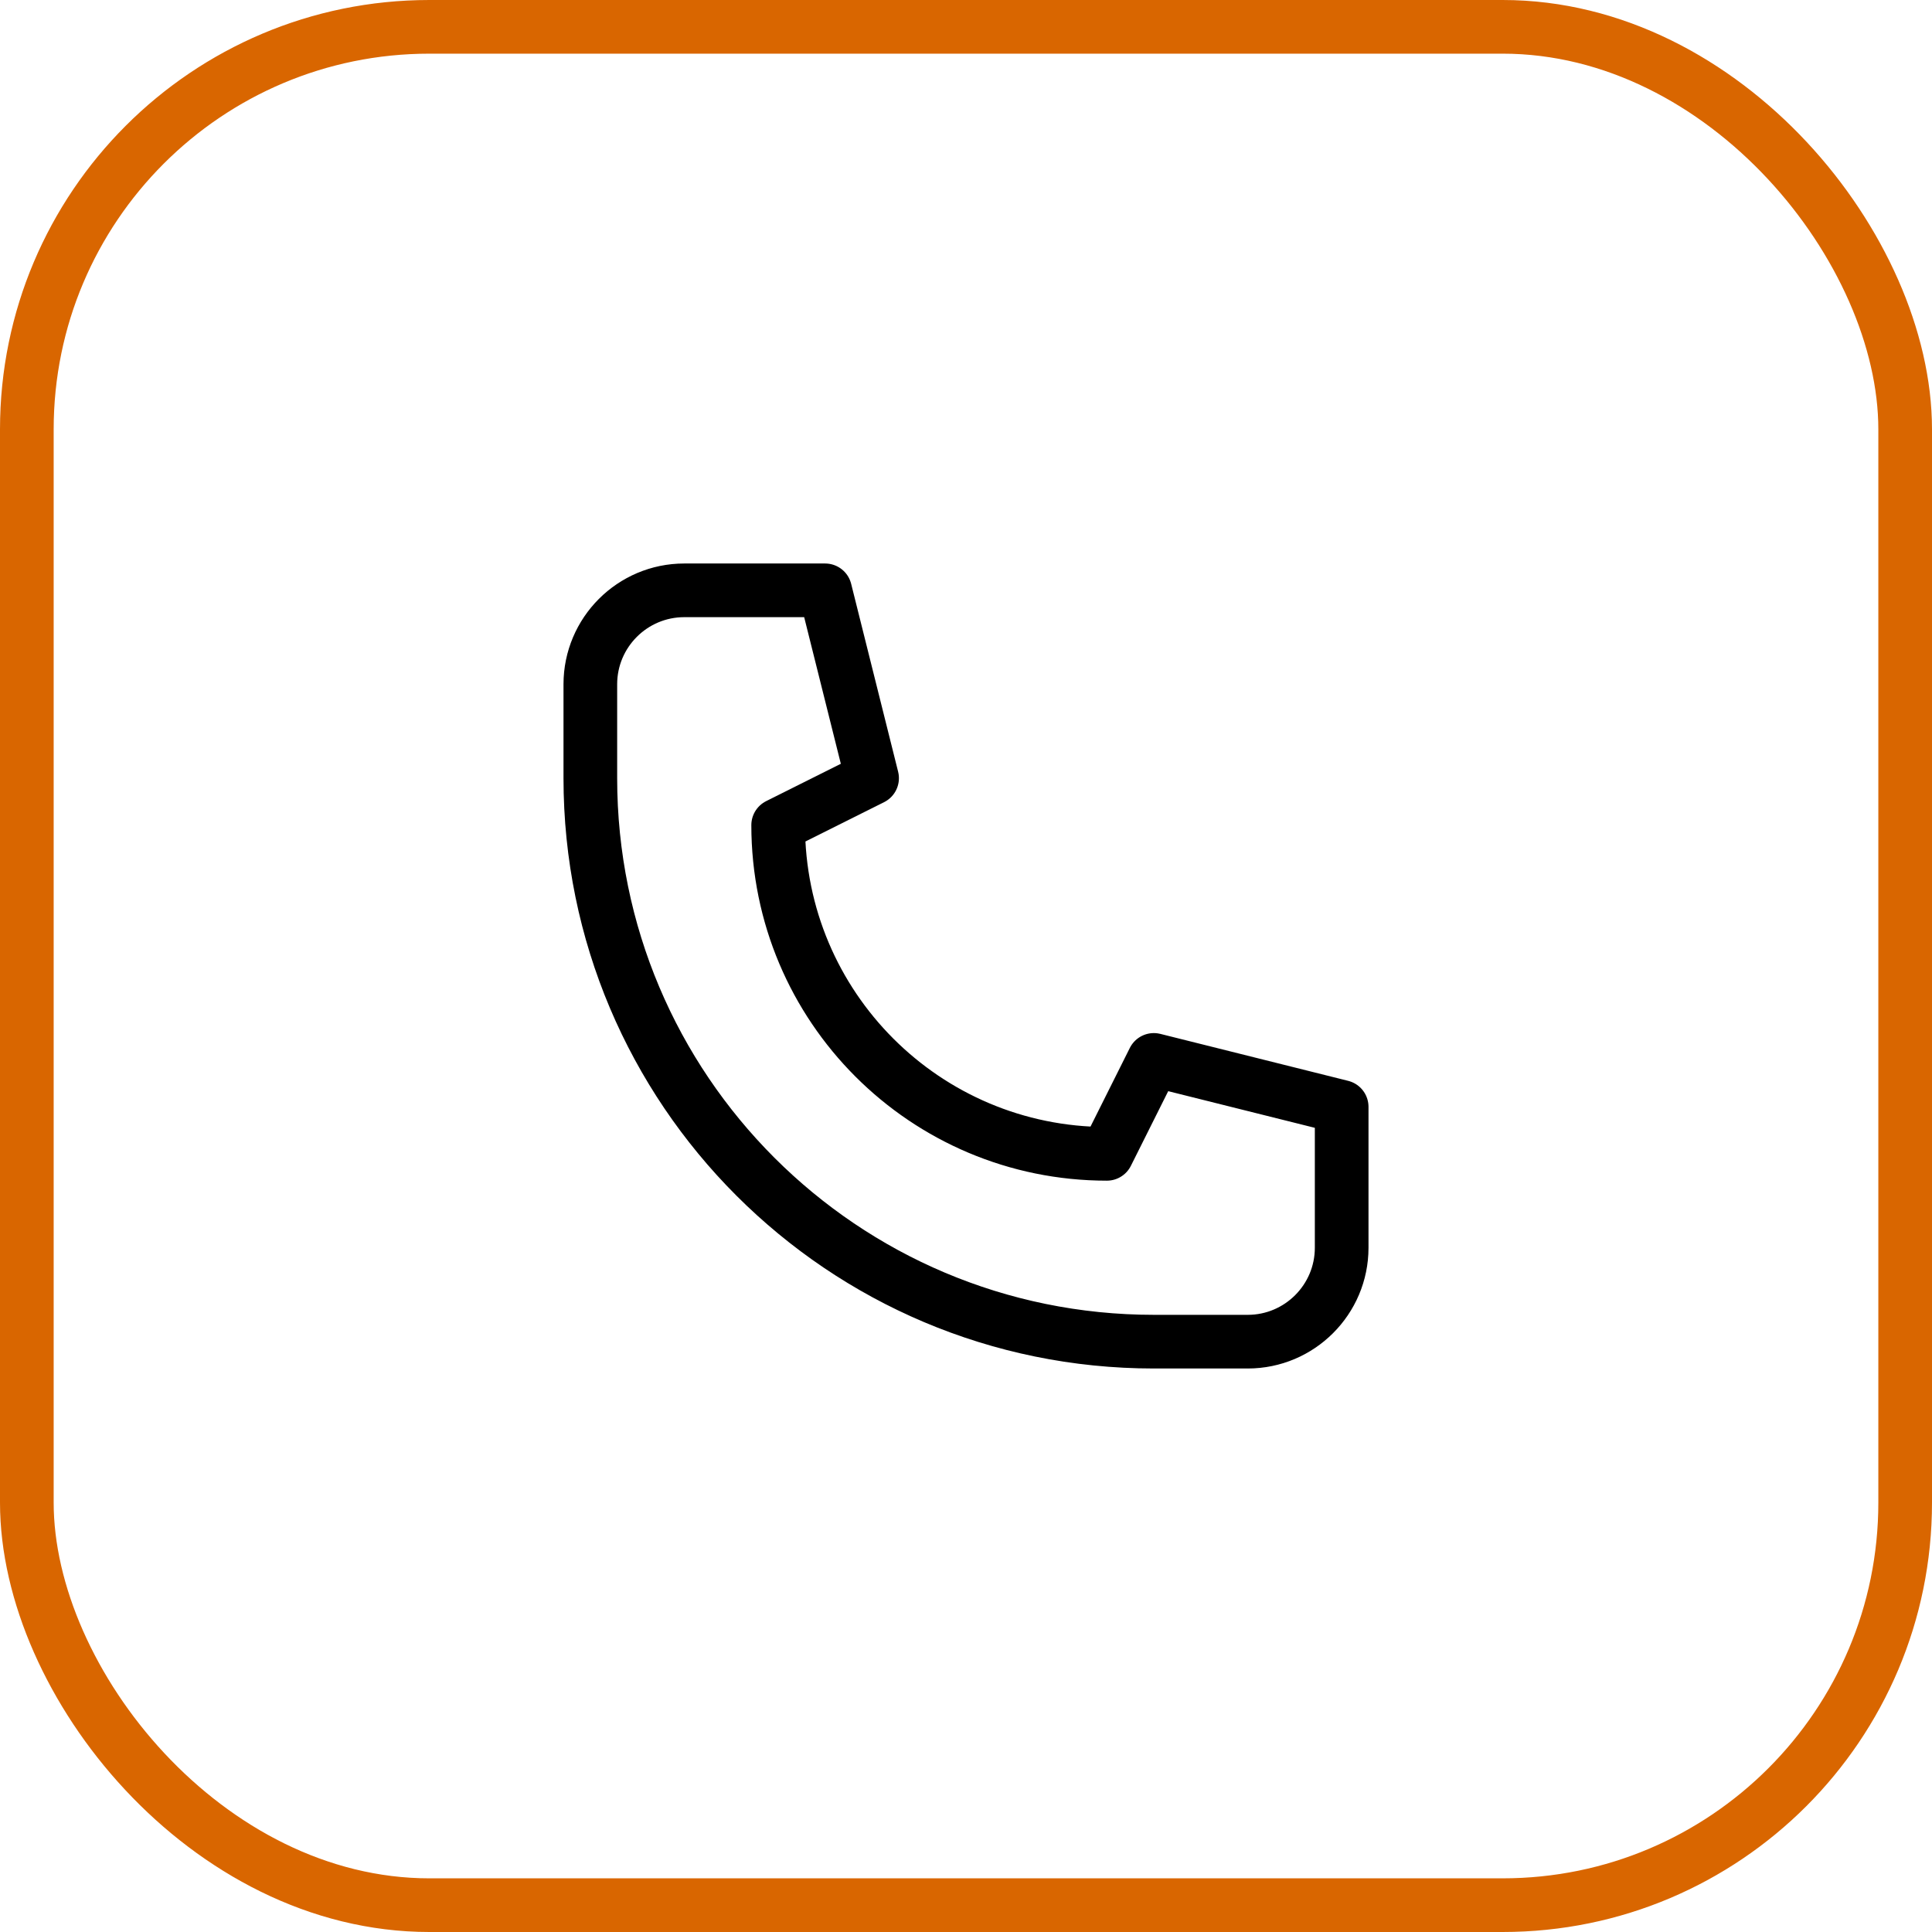
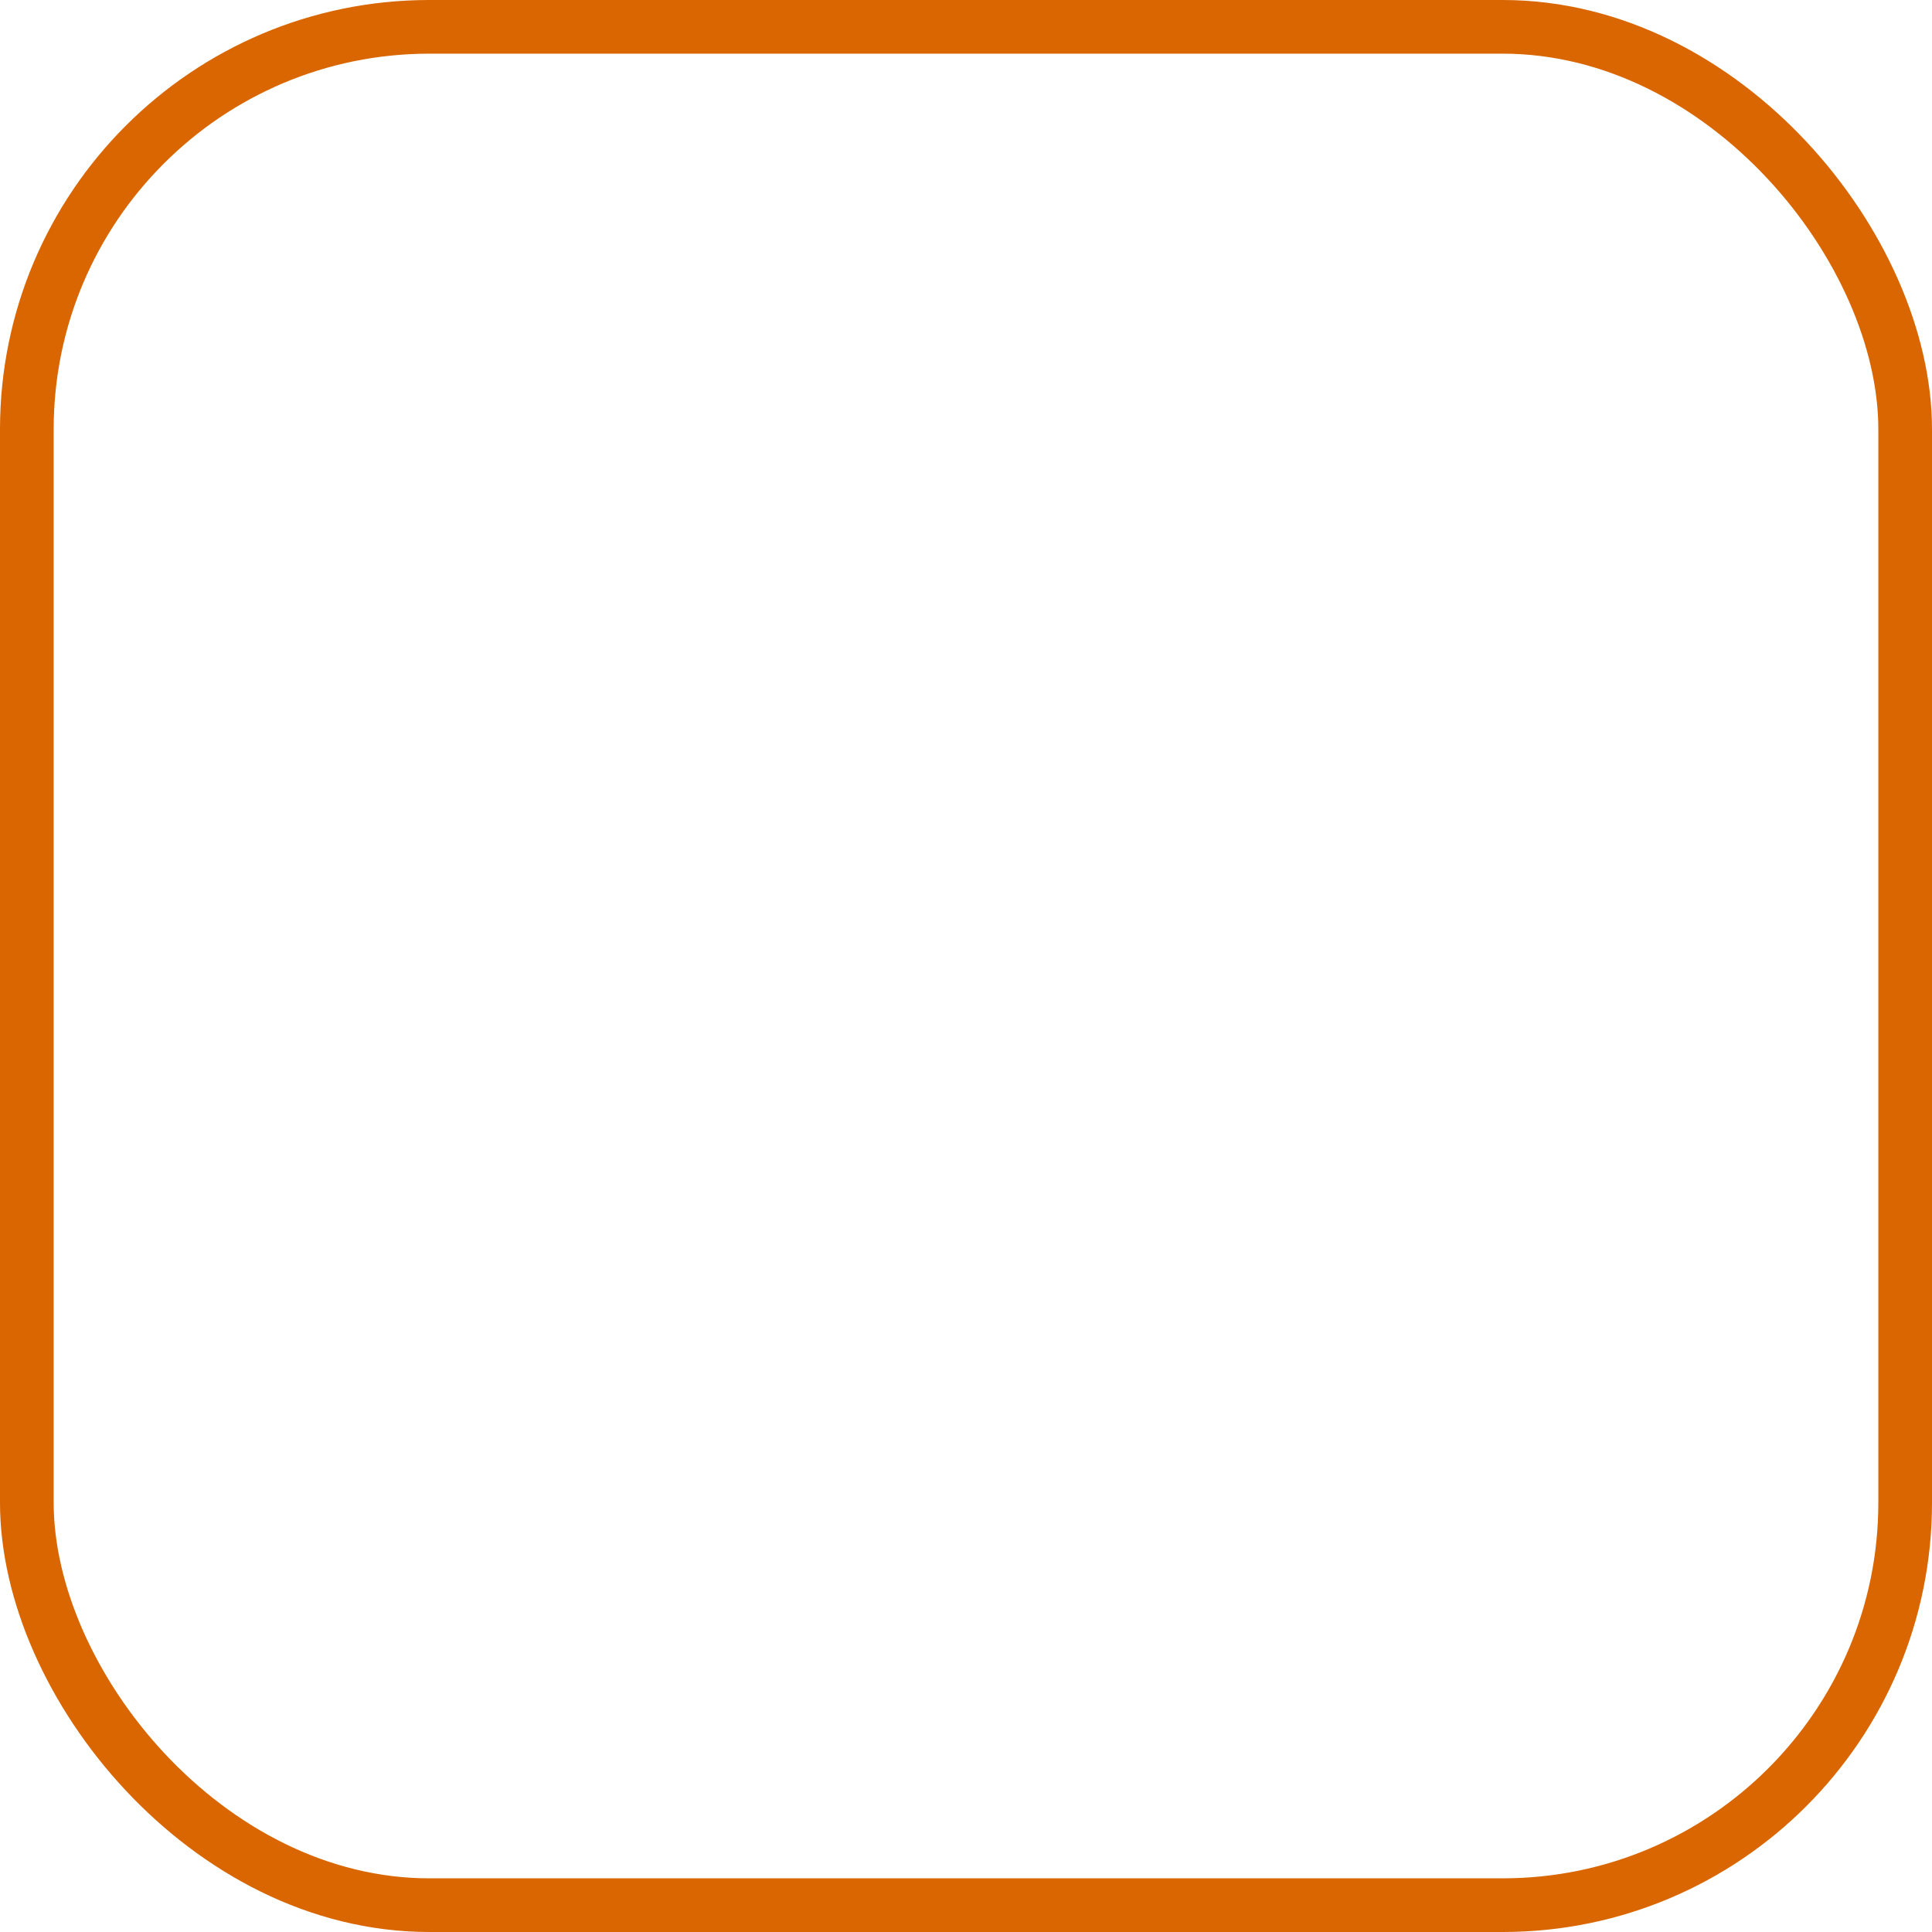
<svg xmlns="http://www.w3.org/2000/svg" id="Layer_2" data-name="Layer 2" viewBox="0 0 72 72">
  <defs>
    <style>
      .cls-1 {
        stroke: #000;
        stroke-linecap: round;
        stroke-linejoin: round;
      }

      .cls-1, .cls-2 {
        fill: none;
        stroke-width: 2px;
      }

      .cls-2 {
        stroke: #d96600;
        stroke-miterlimit: 10;
      }
    </style>
  </defs>
  <g id="contact">
    <g>
      <rect class="cls-2" x="1" y="1" width="70" height="70" rx="15" ry="15" />
      <g id="Call">
-         <path class="cls-1" d="M46.5,50h-3.5c-11.6,0-21-9.4-21-21v-3.5c0-1.93,1.57-3.5,3.5-3.5h5.25l1.75,7-3.5,1.75h0c0,6.77,5.48,12.25,12.25,12.25h0l1.75-3.5,7,1.75v5.25c0,1.93-1.57,3.5-3.5,3.5Z" />
-       </g>
+         </g>
    </g>
  </g>
</svg>